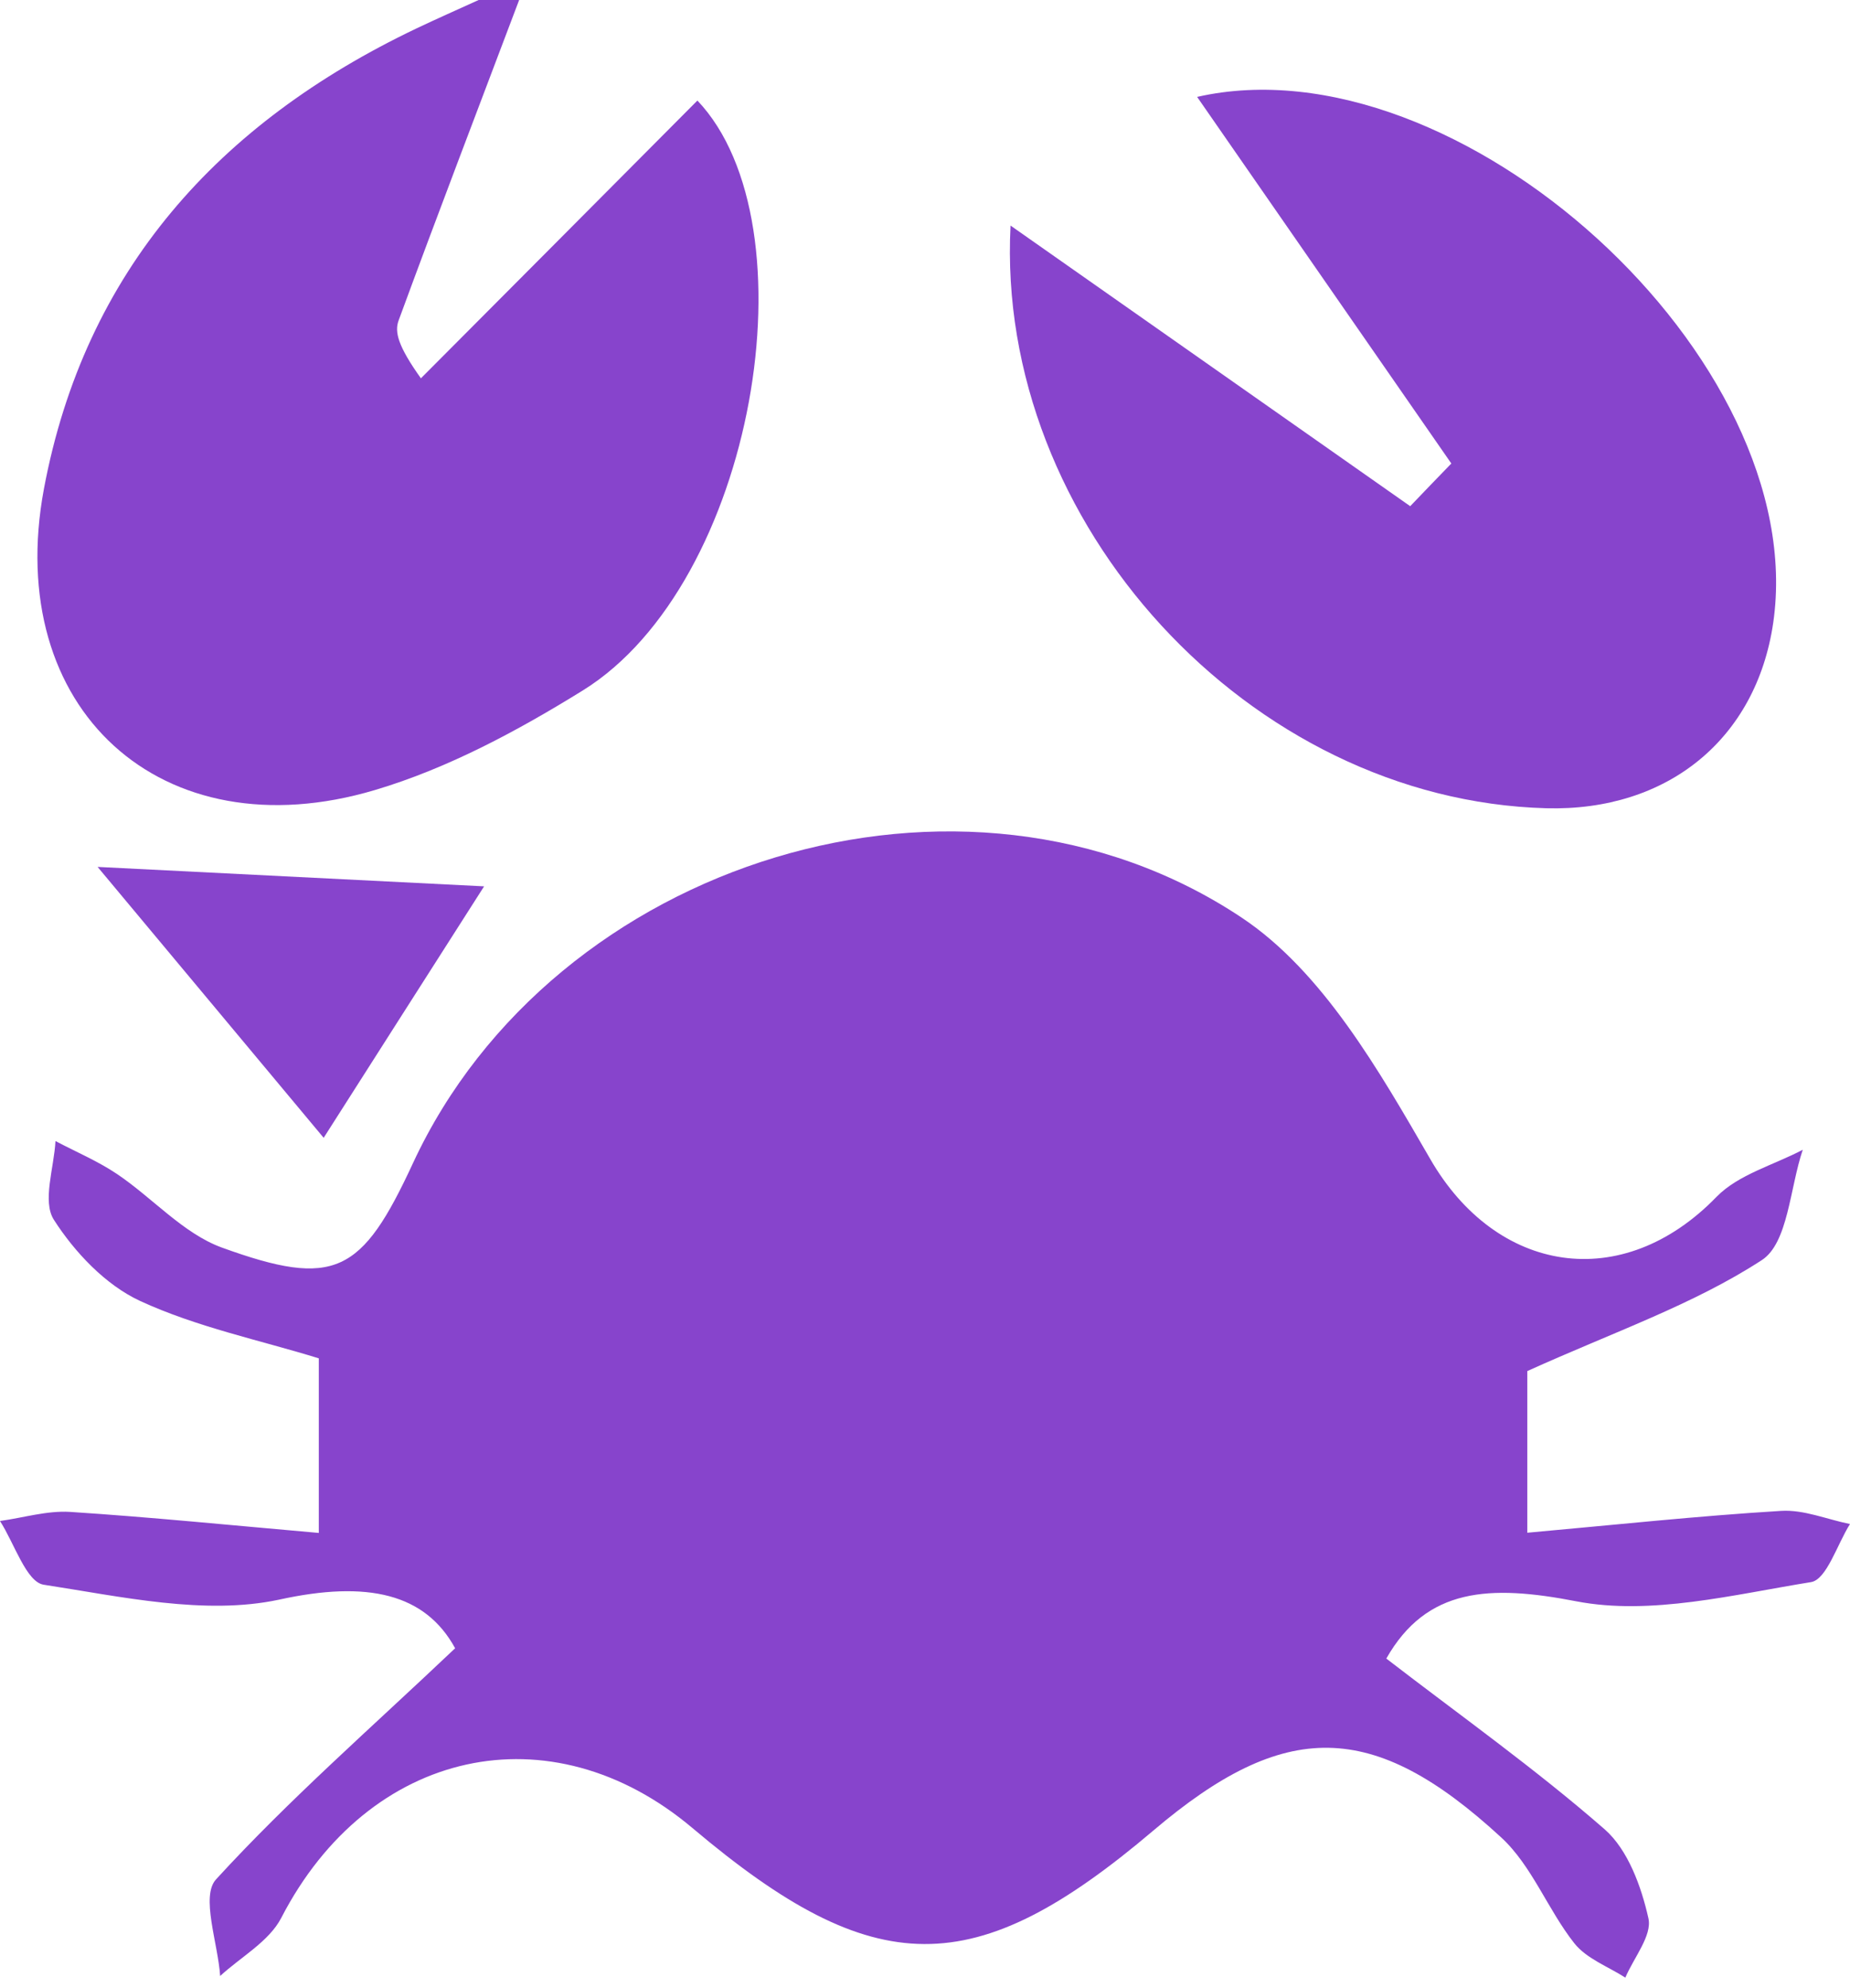
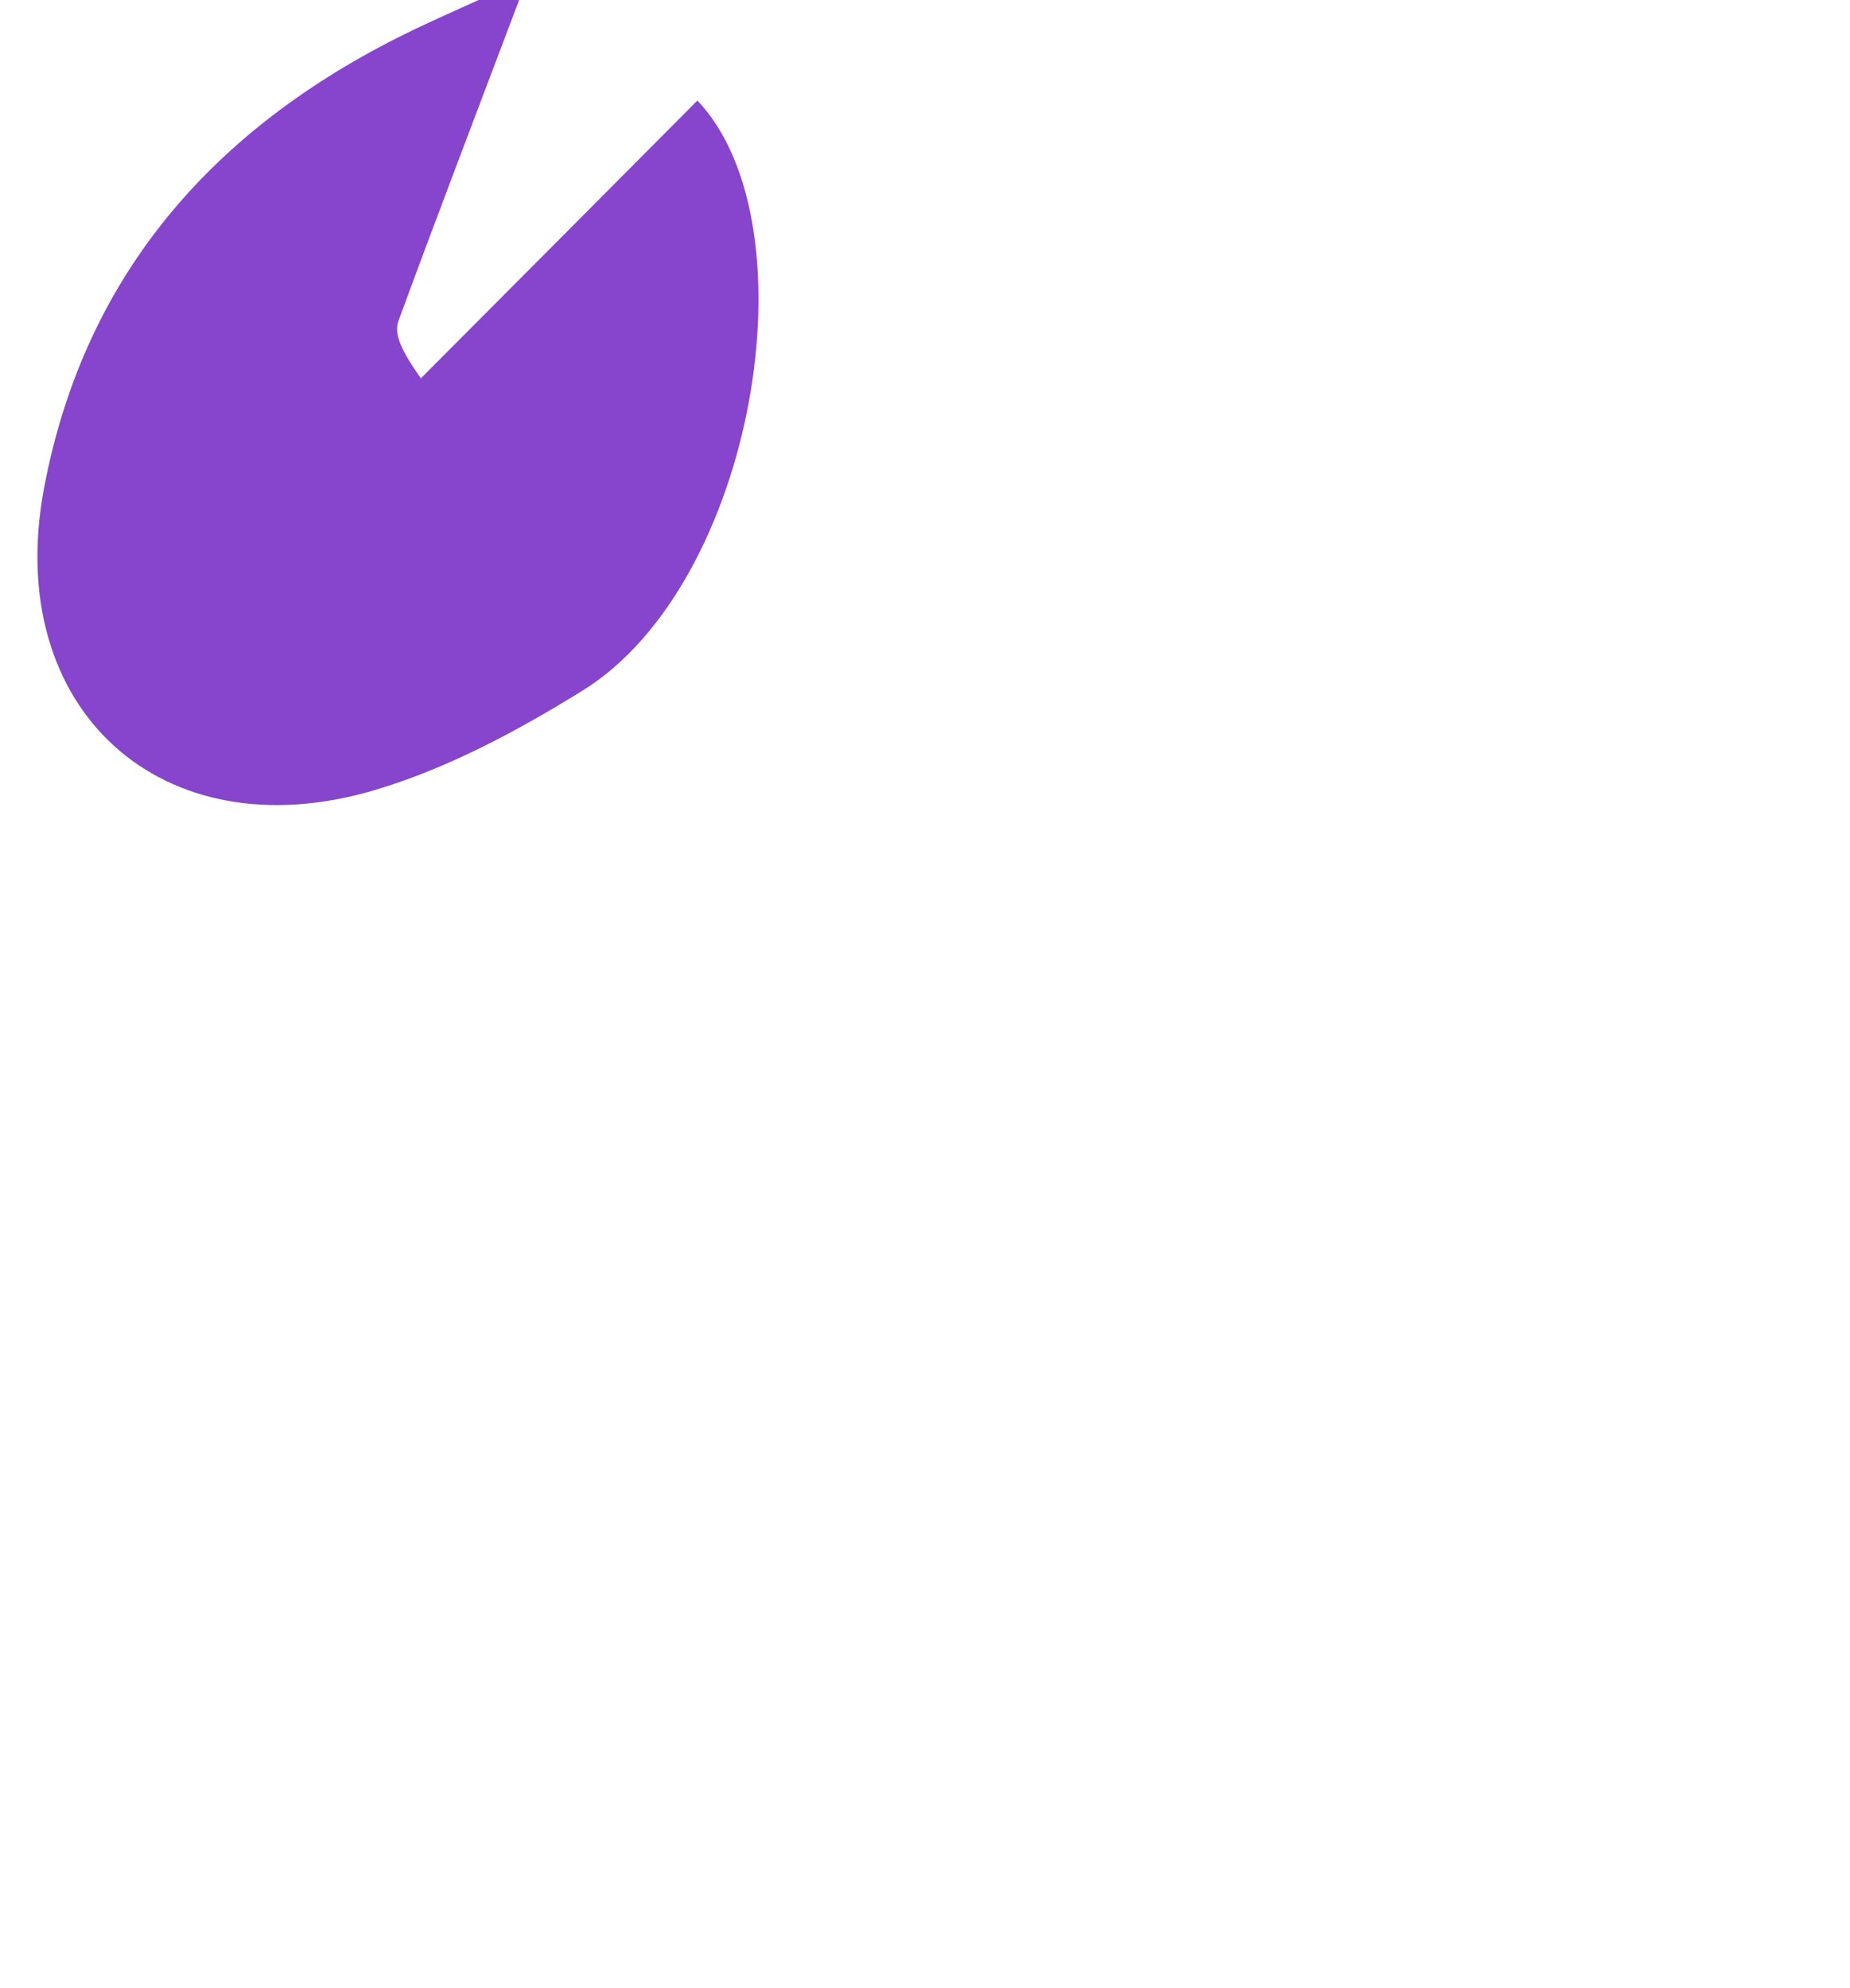
<svg xmlns="http://www.w3.org/2000/svg" width="175" height="188" viewBox="0 0 175 188" fill="none">
  <path d="M49.108 0C45.295 10.103 41.424 20.187 37.707 30.309C37.305 31.399 37.65 32.739 39.815 35.781C48.552 27.018 57.271 18.254 65.97 9.51C77.103 21.22 71.431 55.203 55.124 65.305C48.974 69.113 42.363 72.672 35.465 74.72C15.269 80.728 0.266 67.047 4.156 46.229C8.026 25.602 20.673 11.634 39.336 2.717C41.309 1.779 43.302 0.899 45.276 0C46.559 0 47.824 0 49.108 0Z" fill="#8744CC" />
-   <path d="M144.474 129.673C144.474 133.271 144.474 137.672 144.474 144.962C152.77 144.216 160.607 143.374 168.483 142.895C170.629 142.761 172.813 143.699 174.998 144.139C173.79 146.052 172.794 149.382 171.319 149.631C163.961 150.817 156.162 152.807 149.111 151.448C140.929 149.86 134.95 150.147 131.137 156.863C138.093 162.221 145.24 167.292 151.793 173.013C153.997 174.945 155.261 178.428 155.932 181.432C156.296 183.058 154.552 185.144 153.748 187.038C152.1 185.986 150.069 185.24 148.919 183.785C146.409 180.609 144.914 176.457 142.002 173.778C129.854 162.585 121.518 162.585 109.102 173.128C92.163 187.497 82.755 187.459 65.51 172.898C52.059 161.551 34.871 165.397 26.613 181.374C25.463 183.613 22.799 185.067 20.826 186.885C20.615 183.766 18.967 179.327 20.443 177.739C27.341 170.2 35.082 163.446 43.053 155.888C40.236 150.74 34.814 149.439 26.383 151.295C19.37 152.788 11.494 151.008 4.136 149.879C2.489 149.631 1.358 145.957 -0.002 143.852C2.22 143.546 4.443 142.857 6.627 142.991C14.254 143.488 21.861 144.254 30.157 144.981C30.157 137.882 30.157 133.252 30.157 128.468C24.581 126.746 18.622 125.521 13.238 123.034C9.981 121.522 7.068 118.442 5.094 115.361C3.983 113.62 5.114 110.443 5.248 107.918C7.202 108.951 9.252 109.812 11.073 111.037C14.426 113.294 17.319 116.643 20.96 117.982C31.671 121.867 34.22 120.47 39.067 110.003C52.346 81.397 91.09 69.247 117.437 86.774C125.121 91.883 130.467 101.278 135.295 109.621C141.542 120.451 153.422 122.422 162.37 113.199C164.44 111.075 167.774 110.195 170.533 108.74C169.307 112.338 169.153 117.581 166.643 119.188C160.167 123.397 152.636 125.981 144.474 129.673Z" fill="#8744CC" />
-   <path d="M137.288 43.837C129.24 32.241 121.212 20.646 113.241 9.165C137.901 3.559 171.376 33.944 167.735 58.915C166.126 69.898 157.733 76.748 146.275 76.442C118.184 75.676 94.137 49.462 95.593 21.335C108.144 30.137 120.771 39.015 133.398 47.874C134.701 46.516 135.985 45.176 137.288 43.837Z" fill="#8744CC" />
-   <path d="M45.793 83.828C40.39 92.304 35.657 99.69 30.617 107.612C23.202 98.733 15.997 90.085 9.233 81.991C21.343 82.603 33.108 83.196 45.793 83.828Z" fill="#8744CC" />
</svg>